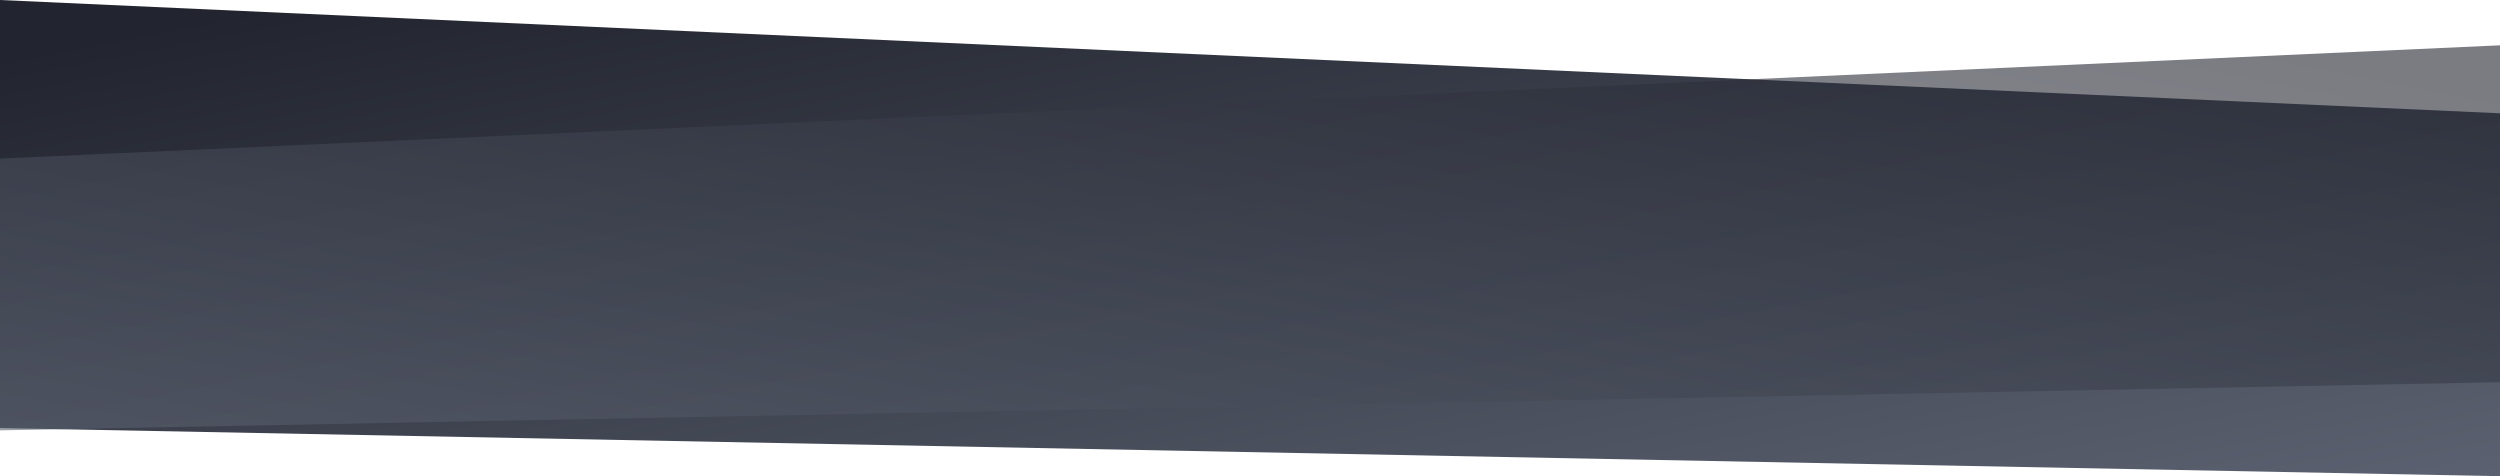
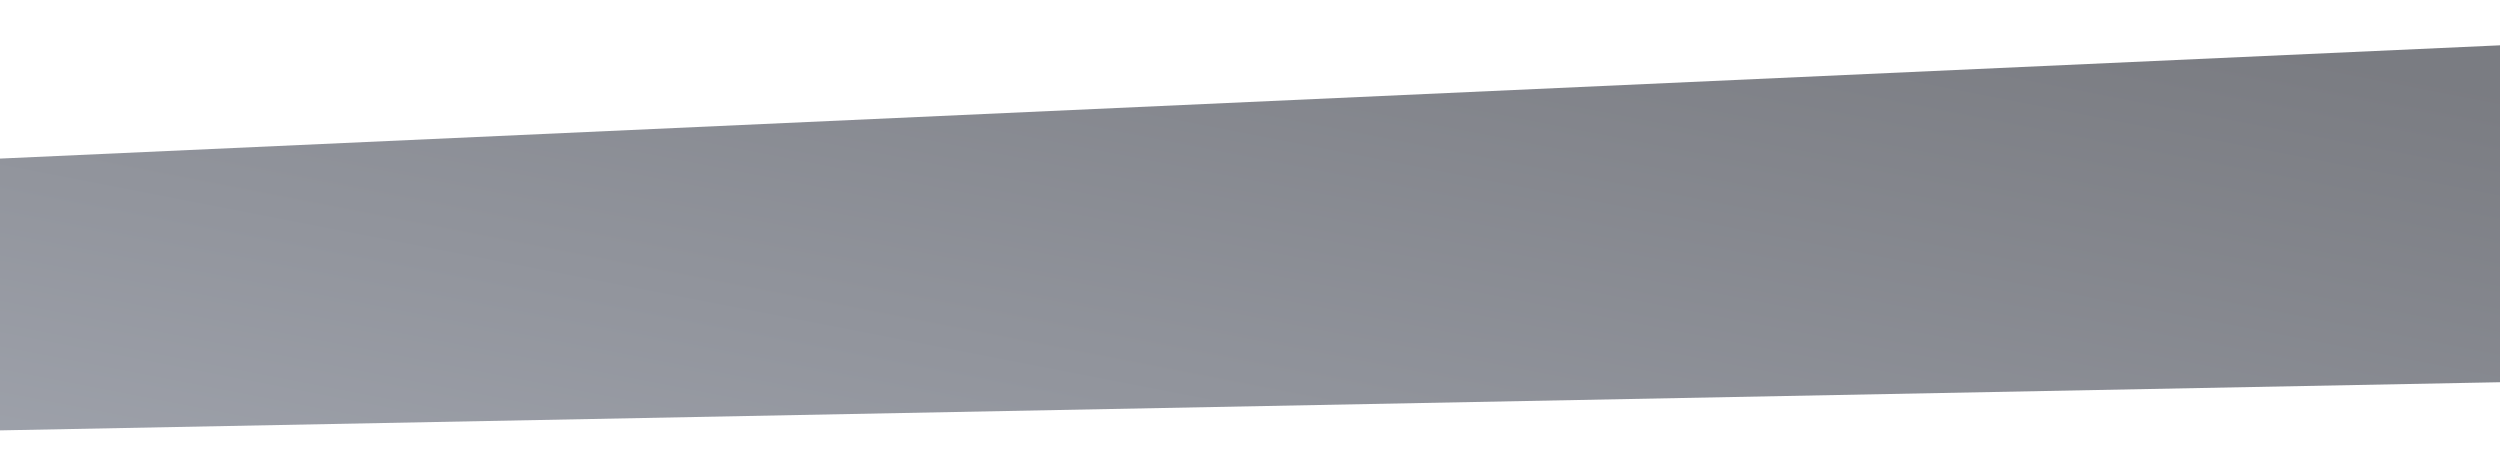
<svg xmlns="http://www.w3.org/2000/svg" xmlns:xlink="http://www.w3.org/1999/xlink" viewBox="0 0 592.45 112.85">
  <defs>
    <style>.a{isolation:isolate;}.b{fill:url(#a);}.c{opacity:0.6;mix-blend-mode:multiply;fill:url(#b);}</style>
    <linearGradient id="a" x1="-8822.44" y1="-53.15" x2="-8865.15" y2="166.56" gradientTransform="matrix(-1, 0, 0, 1, -8549.02, 0)" gradientUnits="userSpaceOnUse">
      <stop offset="0" stop-color="#cce0f4" />
      <stop offset="0" stop-color="#22252f" />
      <stop offset="0.06" stop-color="#22252f" />
      <stop offset="1" stop-color="#5b6170" />
    </linearGradient>
    <linearGradient id="b" x1="317" y1="-42.8" x2="278.34" y2="156.1" gradientTransform="matrix(1, 0, 0, 1, 0, 0)" xlink:href="#a" />
  </defs>
  <title>background-slim-general-1</title>
  <g class="a">
-     <polygon class="b" points="592.45 26.85 592.45 27.07 592.45 101.21 592.45 112.85 0 101.44 0 85.78 0 27.07 0 0 592.45 26.85" />
    <polygon class="c" points="0 37.58 0 37.81 0 90.35 0 101.99 592.45 90.58 592.45 74.92 592.45 37.81 592.45 10.74 0 37.58" />
  </g>
</svg>